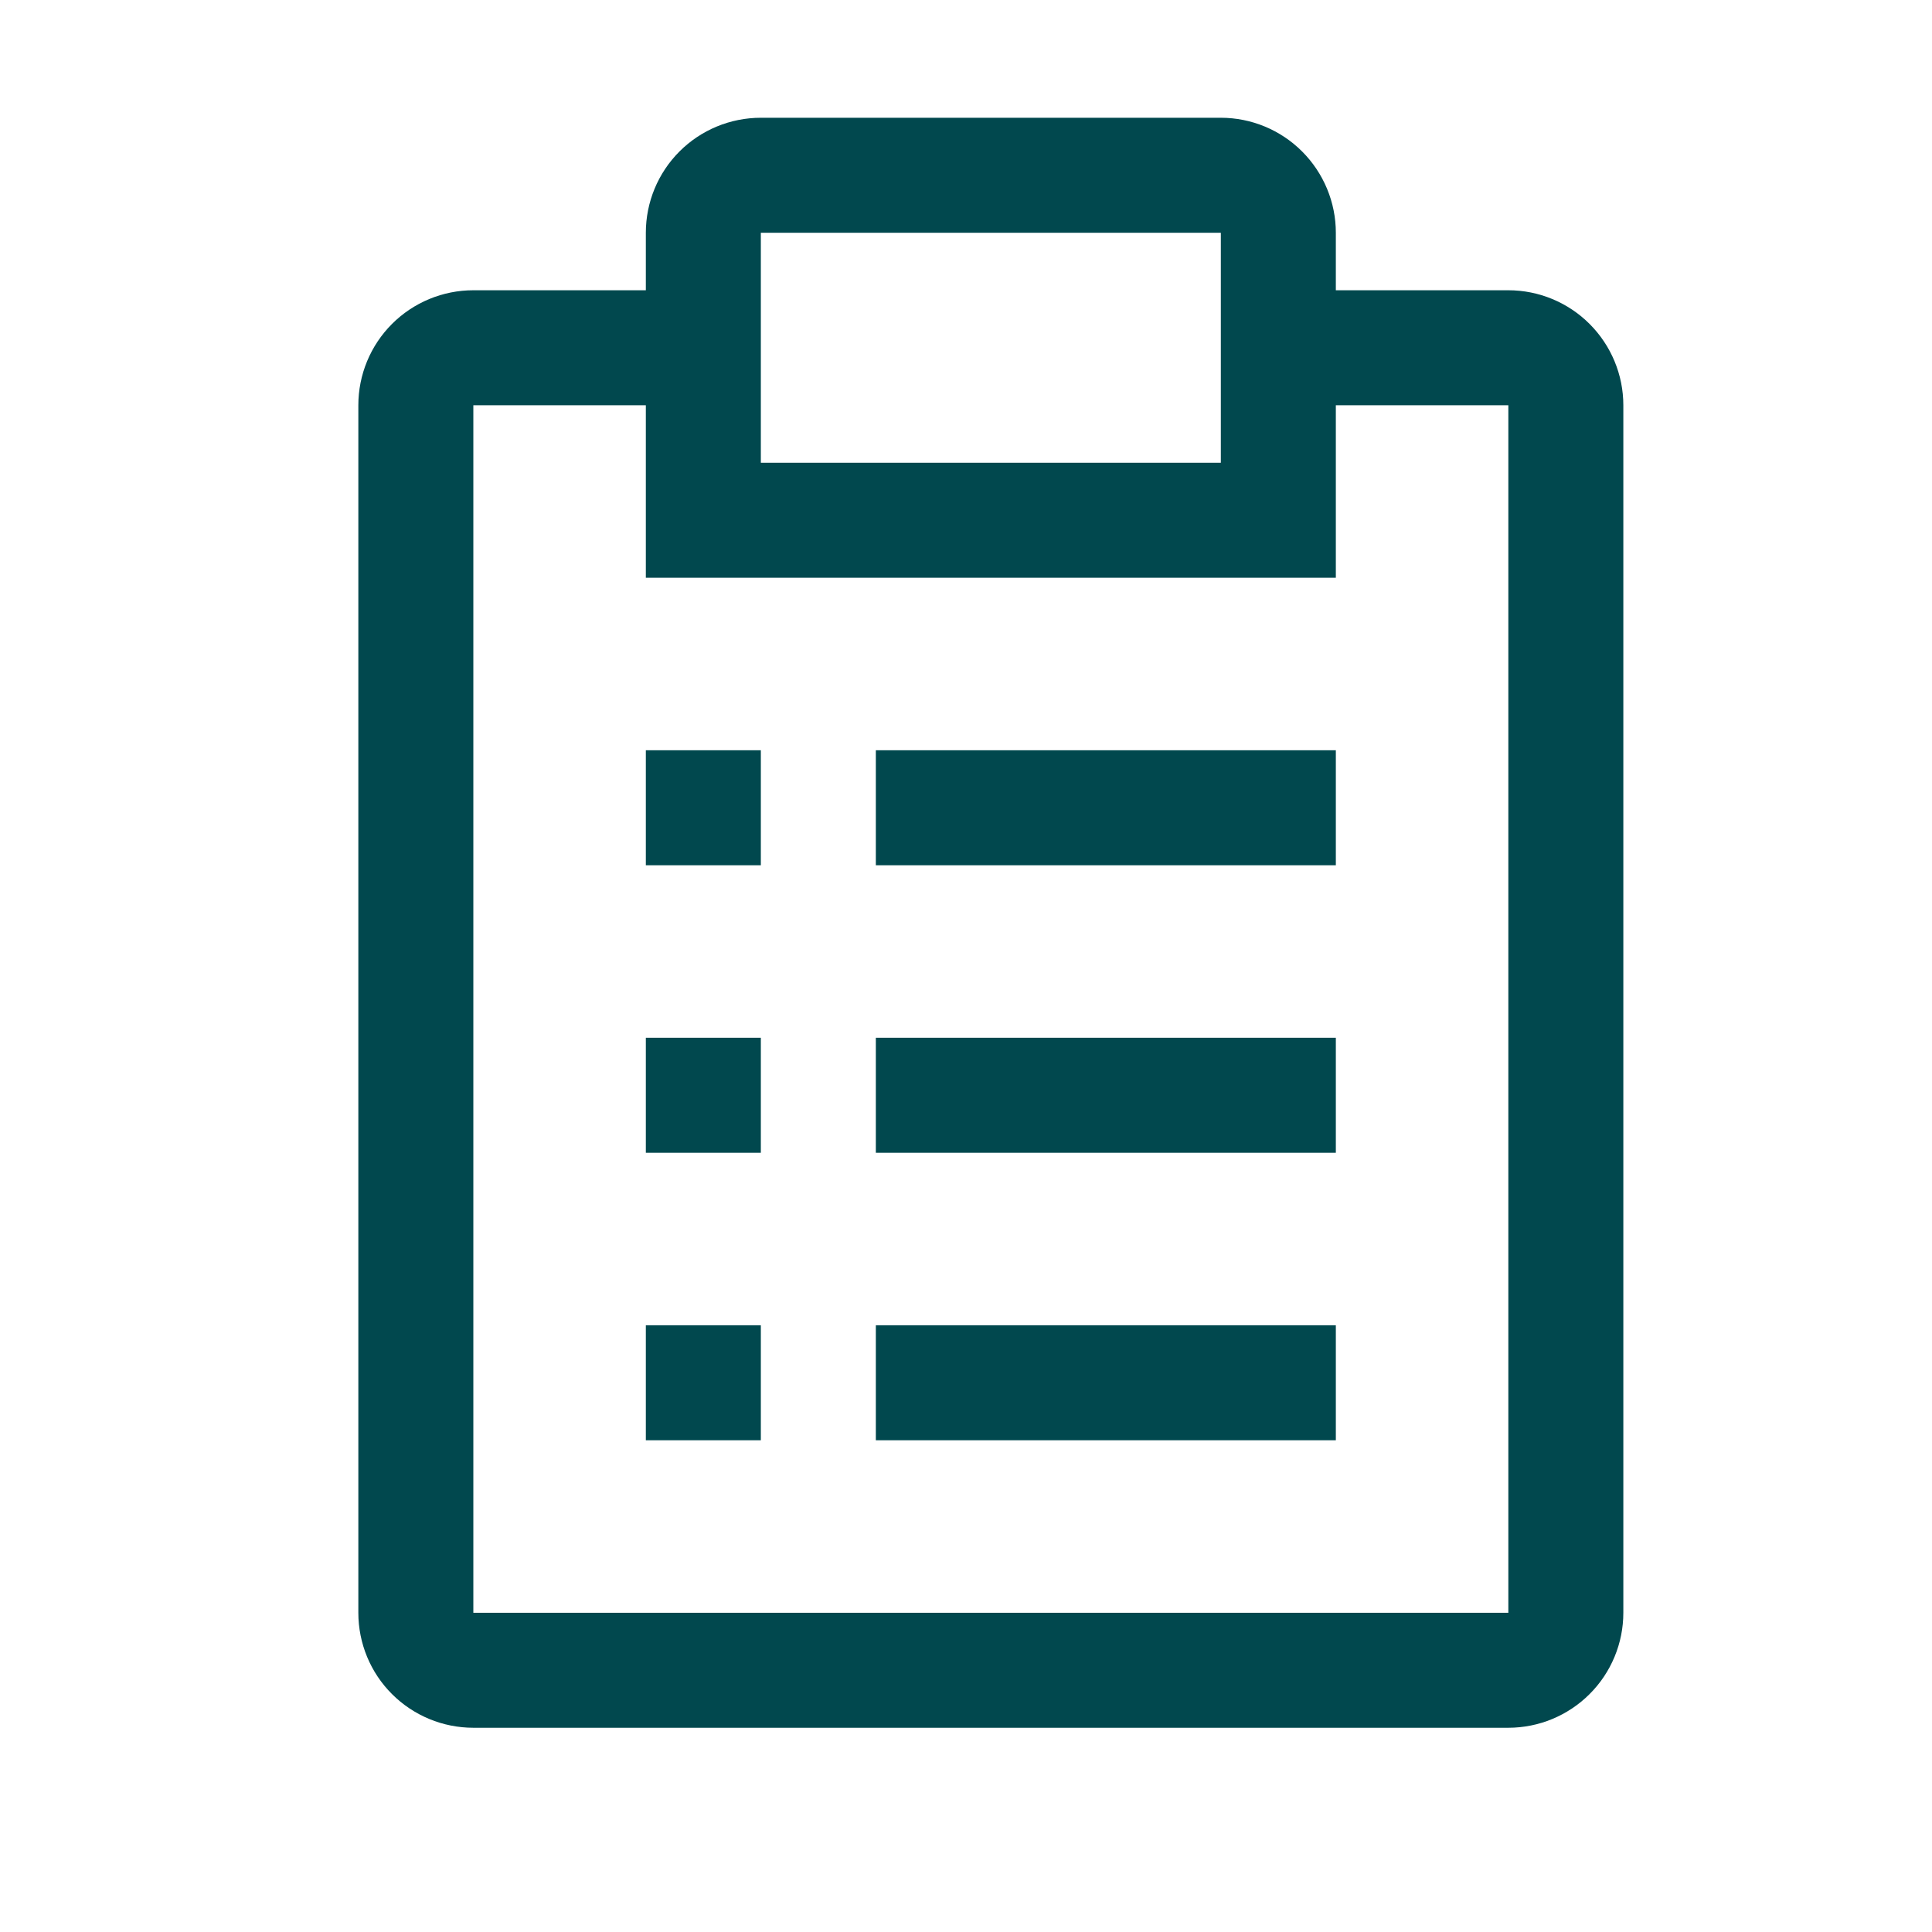
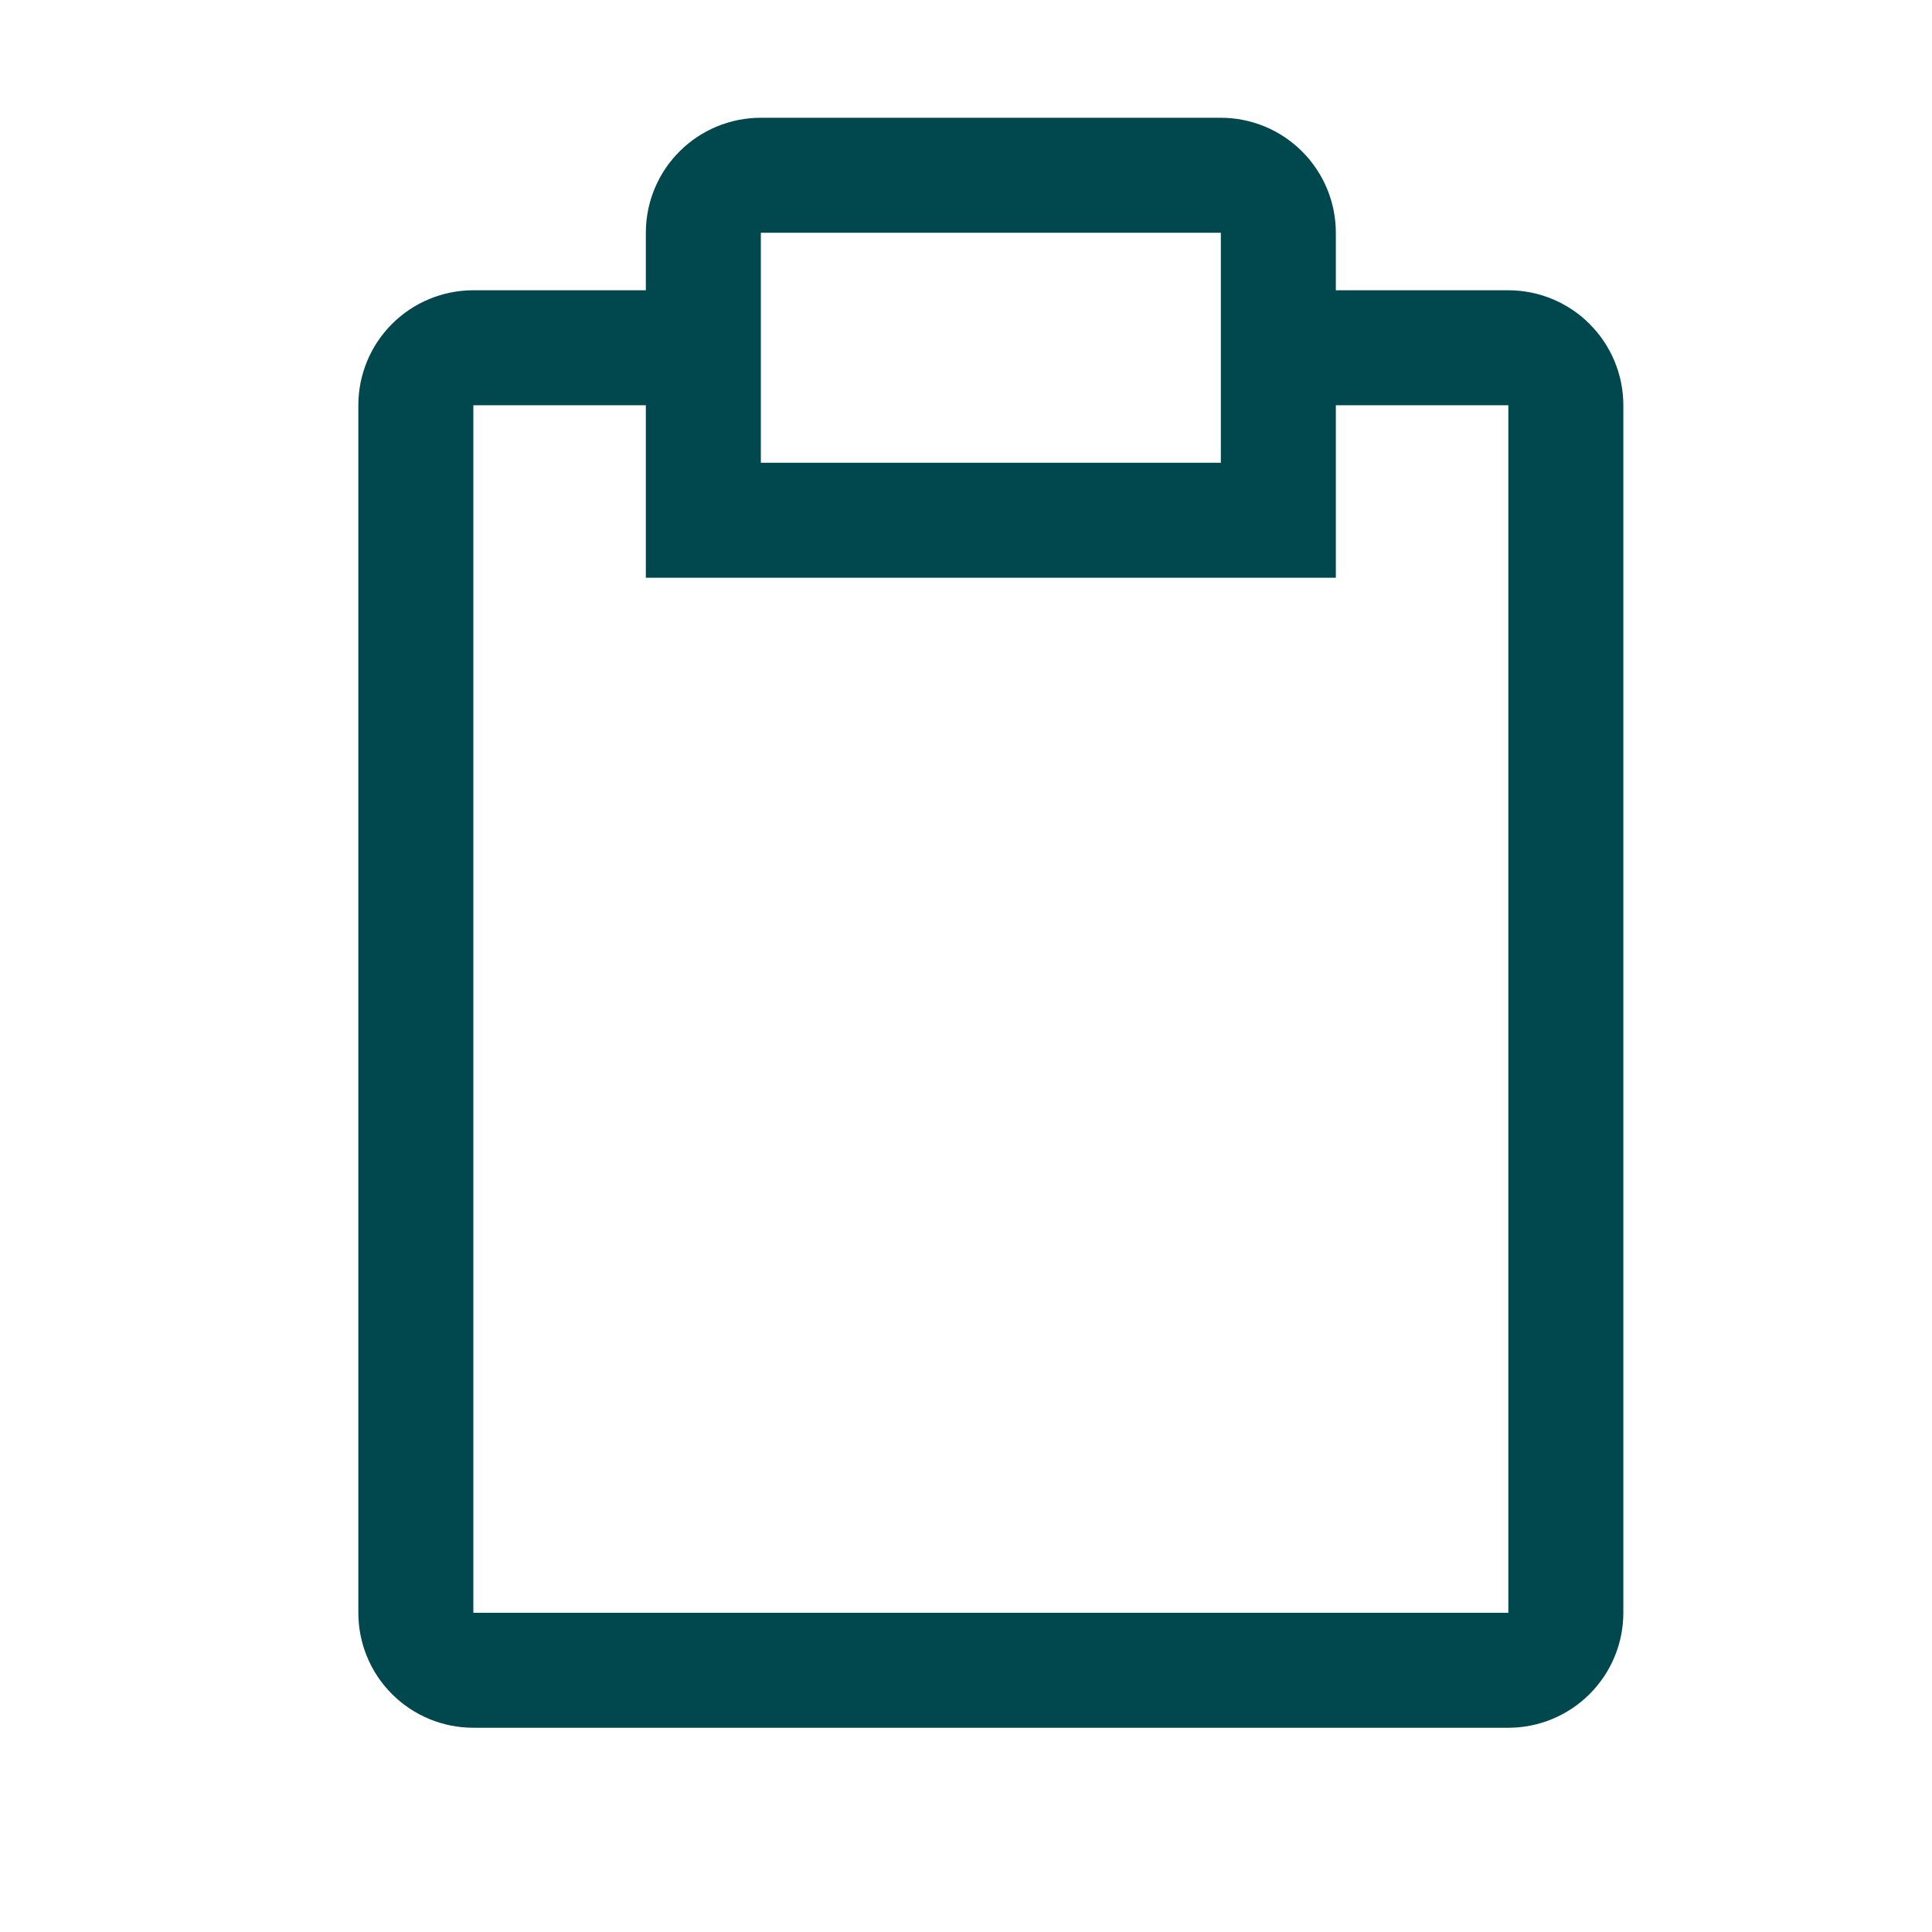
<svg xmlns="http://www.w3.org/2000/svg" width="20" height="20" viewBox="0 0 21 21" fill="none">
-   <path d="M9.52 14.405H14.52V15.655H9.52V14.405ZM7.02 14.405H8.27V15.655H7.02V14.405ZM9.52 11.28H14.52V12.53H9.52V11.28ZM7.02 11.28H8.27V12.53H7.02V11.28ZM9.52 8.155H14.52V9.405H9.52V8.155ZM7.02 8.155H8.27V9.405H7.02V8.155Z" fill="#01484E" />
  <path d="M16.395 3.155H14.52V2.53C14.52 2.199 14.388 1.881 14.153 1.646C13.919 1.412 13.601 1.28 13.27 1.28H8.27C7.938 1.28 7.62 1.412 7.386 1.646C7.151 1.881 7.02 2.199 7.02 2.53V3.155H5.145C4.813 3.155 4.495 3.287 4.261 3.521C4.026 3.756 3.895 4.074 3.895 4.405V17.53C3.895 17.861 4.026 18.18 4.261 18.414C4.495 18.648 4.813 18.78 5.145 18.78H16.395C16.726 18.78 17.044 18.648 17.278 18.414C17.513 18.18 17.645 17.861 17.645 17.53V4.405C17.645 4.074 17.513 3.756 17.278 3.521C17.044 3.287 16.726 3.155 16.395 3.155ZM8.27 2.53H13.27V5.03H8.27V2.53ZM16.395 17.53H5.145V4.405H7.02V6.28H14.52V4.405H16.395V17.53Z" fill="#01484E" />
</svg>